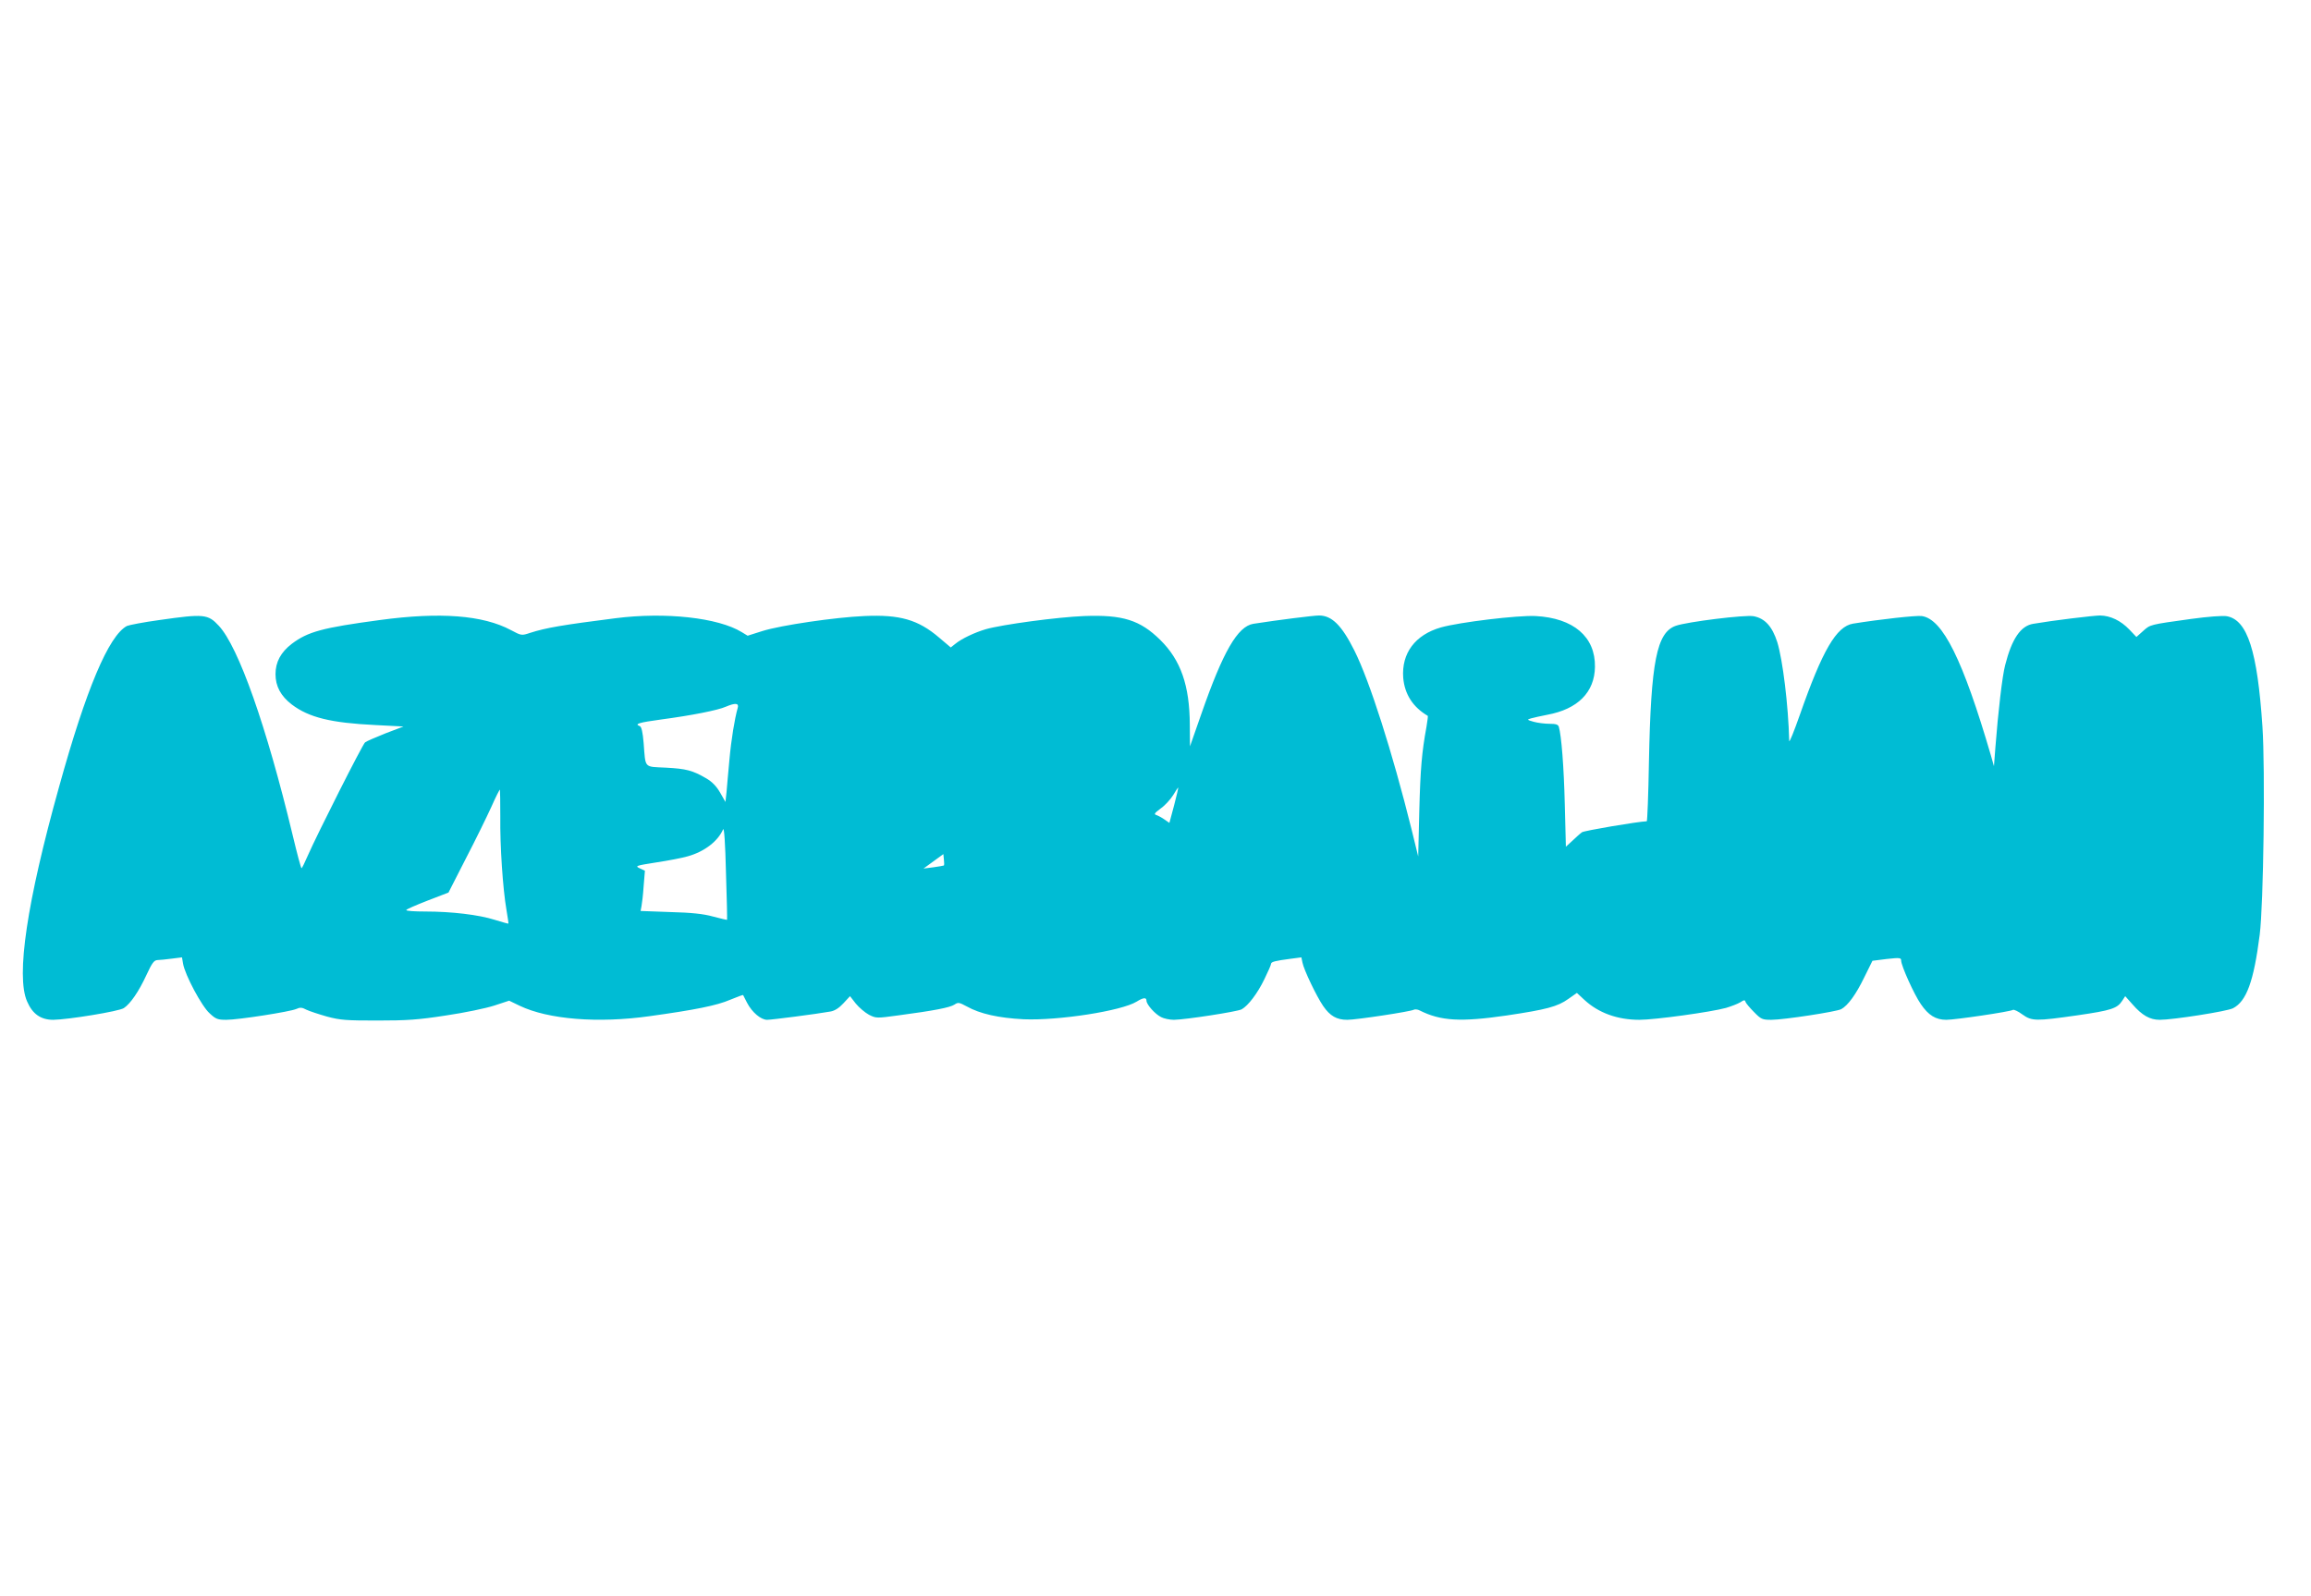
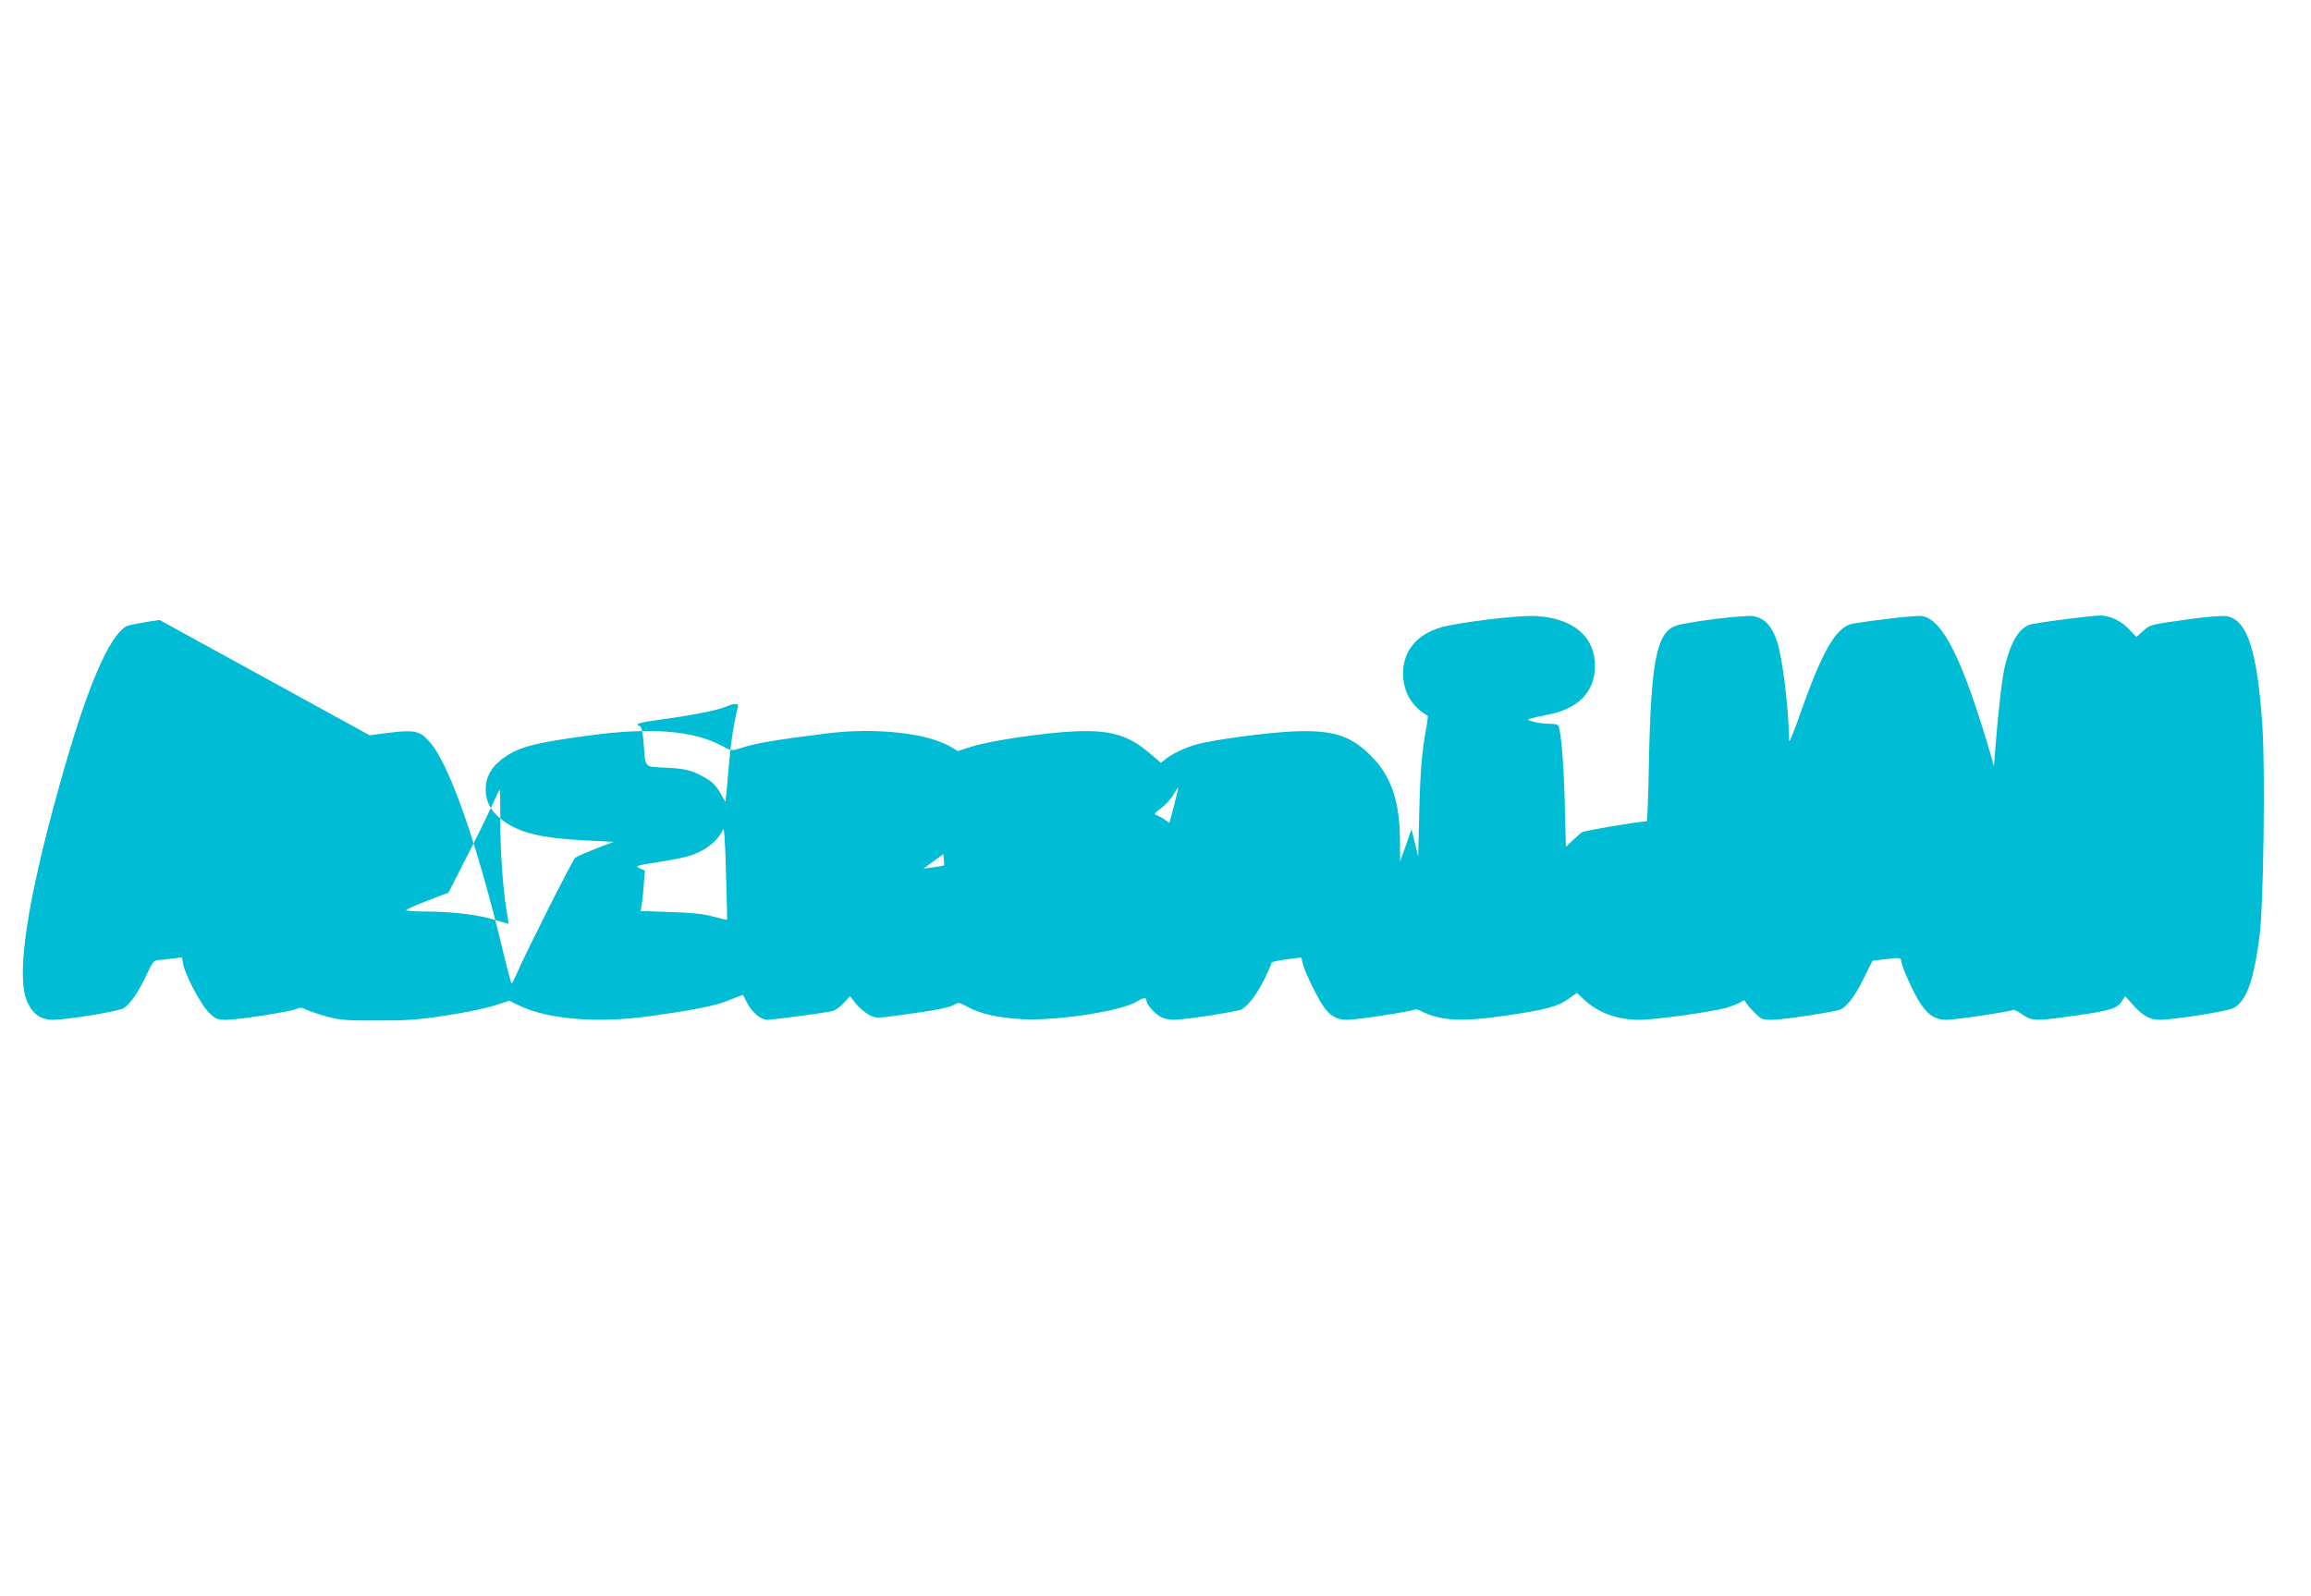
<svg xmlns="http://www.w3.org/2000/svg" version="1.0" width="1280pt" height="884pt" viewBox="0 0 1280 884" preserveAspectRatio="xMidYMid meet">
  <g transform="translate(0,884) scale(0.1,-0.1)" fill="#00bcd4" stroke="none">
-     <path d="M884 5405 c-89 -12 -170 -28 -181 -33 -101 -54 -226 -350 -376 -892 -178 -637 -239 -1048 -177 -1188 30 -70 76 -102 145 -102 81 1 365 47 391 65 36 24 82 90 125 183 31 67 42 82 61 83 13 0 48 4 80 8 l56 7 6 -35 c10 -61 103 -236 147 -275 34 -32 45 -36 92 -36 68 0 354 45 388 60 21 10 32 9 56 -4 17 -8 68 -25 114 -38 74 -20 108 -22 279 -22 163 0 226 4 380 28 102 15 222 40 268 55 l82 27 58 -28 c159 -76 434 -98 719 -58 252 35 373 59 447 91 39 16 71 28 72 26 1 -1 11 -21 22 -43 27 -52 76 -94 111 -94 25 0 273 32 351 46 23 4 47 19 71 45 l37 40 32 -41 c18 -22 51 -50 73 -62 40 -20 42 -20 166 -3 196 26 282 43 307 59 21 14 26 13 69 -10 73 -41 177 -64 315 -71 192 -8 542 46 626 98 37 23 54 24 54 5 0 -21 47 -74 81 -91 15 -8 47 -15 71 -15 65 1 350 45 375 58 36 20 88 88 126 167 20 41 37 79 37 85 0 11 22 17 107 28 l61 8 6 -29 c8 -41 78 -187 115 -241 38 -55 75 -76 133 -76 51 0 353 46 369 56 6 3 21 2 32 -4 117 -59 228 -65 482 -28 221 33 282 49 342 92 l47 33 42 -39 c78 -72 183 -110 304 -110 86 0 397 43 480 66 30 9 66 23 79 31 21 14 26 14 29 2 3 -8 24 -33 47 -56 39 -40 46 -43 96 -43 68 0 361 45 387 59 37 20 82 82 127 175 l46 93 79 10 c73 8 80 7 80 -9 0 -28 72 -188 109 -241 42 -62 83 -87 141 -87 50 0 354 45 369 55 6 3 29 -8 52 -25 53 -38 75 -38 306 -5 186 27 220 38 247 80 l17 26 40 -45 c54 -62 97 -86 151 -86 74 0 373 47 406 64 75 39 115 149 148 408 21 166 31 917 15 1153 -28 419 -83 590 -197 611 -22 4 -103 -2 -198 -15 -231 -32 -226 -31 -266 -67 l-37 -33 -39 41 c-48 50 -105 77 -162 78 -36 0 -266 -28 -370 -46 -70 -11 -119 -83 -156 -229 -16 -60 -39 -260 -54 -455 l-8 -105 -17 60 c-155 530 -267 756 -383 772 -32 4 -231 -18 -380 -42 -93 -15 -170 -148 -295 -505 -32 -91 -58 -156 -59 -145 -5 199 -36 449 -66 547 -28 87 -68 132 -131 144 -45 9 -369 -31 -431 -53 -106 -37 -138 -197 -149 -755 -3 -181 -9 -328 -12 -328 -51 -2 -347 -52 -359 -61 -10 -7 -33 -28 -53 -47 l-36 -33 -6 233 c-5 211 -19 384 -33 431 -4 13 -16 17 -52 17 -26 0 -65 5 -87 11 -38 11 -39 12 -15 19 14 4 54 13 90 20 169 31 262 125 264 265 3 167 -119 271 -329 282 -97 5 -421 -34 -524 -63 -143 -41 -219 -143 -209 -279 8 -91 53 -162 136 -211 2 -1 -2 -28 -7 -60 -26 -141 -34 -234 -40 -469 l-6 -250 -37 151 c-107 430 -232 821 -316 989 -70 140 -125 195 -196 195 -31 0 -229 -25 -364 -46 -87 -14 -168 -154 -288 -499 l-63 -180 -1 120 c-1 217 -50 358 -164 470 -112 110 -208 140 -421 132 -149 -6 -454 -47 -545 -73 -61 -18 -134 -52 -170 -82 l-24 -19 -65 55 c-116 99 -217 128 -414 119 -162 -7 -462 -51 -564 -83 l-82 -26 -33 20 c-130 80 -423 112 -698 77 -292 -37 -386 -53 -473 -81 -48 -16 -49 -16 -107 15 -155 83 -393 101 -725 56 -321 -43 -400 -65 -489 -132 -61 -47 -90 -101 -90 -168 0 -67 29 -121 90 -168 95 -72 216 -102 464 -114 l155 -8 -100 -38 c-55 -22 -106 -44 -113 -50 -14 -11 -265 -508 -318 -629 -16 -37 -31 -68 -34 -68 -3 0 -25 82 -49 183 -145 604 -300 1043 -409 1160 -60 65 -83 67 -328 32z m3202 -487 c-17 -60 -36 -175 -46 -288 -6 -69 -14 -149 -16 -179 l-6 -54 -29 51 c-20 35 -44 60 -76 79 -77 45 -112 54 -225 60 -123 6 -112 -6 -123 136 -5 61 -12 90 -21 94 -33 12 -6 20 119 37 165 22 314 51 358 71 52 22 73 20 65 -7z m2417 -540 l-26 -97 -26 18 c-14 10 -34 21 -45 25 -16 5 -13 10 23 37 23 16 54 50 69 74 14 24 27 43 28 42 1 -1 -9 -46 -23 -99z m-3732 -63 c-2 -161 14 -399 34 -515 7 -41 12 -76 11 -77 -1 -1 -35 8 -76 21 -88 28 -239 46 -385 46 -58 0 -105 3 -105 8 0 4 53 27 117 52 l117 45 97 190 c54 104 117 233 141 286 24 54 45 96 47 94 1 -2 2 -69 2 -150z m1256 -571 c-1 -1 -36 7 -77 18 -54 15 -120 22 -238 25 l-164 6 5 26 c3 15 9 65 12 112 l7 85 -28 13 c-28 13 -24 15 91 33 66 10 145 25 175 34 92 26 166 83 195 149 6 13 12 -75 16 -240 5 -142 7 -260 6 -261z m1201 301 c-2 -1 -28 -6 -58 -10 l-55 -7 55 40 55 40 3 -30 c2 -16 2 -31 0 -33z" />
+     <path d="M884 5405 c-89 -12 -170 -28 -181 -33 -101 -54 -226 -350 -376 -892 -178 -637 -239 -1048 -177 -1188 30 -70 76 -102 145 -102 81 1 365 47 391 65 36 24 82 90 125 183 31 67 42 82 61 83 13 0 48 4 80 8 l56 7 6 -35 c10 -61 103 -236 147 -275 34 -32 45 -36 92 -36 68 0 354 45 388 60 21 10 32 9 56 -4 17 -8 68 -25 114 -38 74 -20 108 -22 279 -22 163 0 226 4 380 28 102 15 222 40 268 55 l82 27 58 -28 c159 -76 434 -98 719 -58 252 35 373 59 447 91 39 16 71 28 72 26 1 -1 11 -21 22 -43 27 -52 76 -94 111 -94 25 0 273 32 351 46 23 4 47 19 71 45 l37 40 32 -41 c18 -22 51 -50 73 -62 40 -20 42 -20 166 -3 196 26 282 43 307 59 21 14 26 13 69 -10 73 -41 177 -64 315 -71 192 -8 542 46 626 98 37 23 54 24 54 5 0 -21 47 -74 81 -91 15 -8 47 -15 71 -15 65 1 350 45 375 58 36 20 88 88 126 167 20 41 37 79 37 85 0 11 22 17 107 28 l61 8 6 -29 c8 -41 78 -187 115 -241 38 -55 75 -76 133 -76 51 0 353 46 369 56 6 3 21 2 32 -4 117 -59 228 -65 482 -28 221 33 282 49 342 92 l47 33 42 -39 c78 -72 183 -110 304 -110 86 0 397 43 480 66 30 9 66 23 79 31 21 14 26 14 29 2 3 -8 24 -33 47 -56 39 -40 46 -43 96 -43 68 0 361 45 387 59 37 20 82 82 127 175 l46 93 79 10 c73 8 80 7 80 -9 0 -28 72 -188 109 -241 42 -62 83 -87 141 -87 50 0 354 45 369 55 6 3 29 -8 52 -25 53 -38 75 -38 306 -5 186 27 220 38 247 80 l17 26 40 -45 c54 -62 97 -86 151 -86 74 0 373 47 406 64 75 39 115 149 148 408 21 166 31 917 15 1153 -28 419 -83 590 -197 611 -22 4 -103 -2 -198 -15 -231 -32 -226 -31 -266 -67 l-37 -33 -39 41 c-48 50 -105 77 -162 78 -36 0 -266 -28 -370 -46 -70 -11 -119 -83 -156 -229 -16 -60 -39 -260 -54 -455 l-8 -105 -17 60 c-155 530 -267 756 -383 772 -32 4 -231 -18 -380 -42 -93 -15 -170 -148 -295 -505 -32 -91 -58 -156 -59 -145 -5 199 -36 449 -66 547 -28 87 -68 132 -131 144 -45 9 -369 -31 -431 -53 -106 -37 -138 -197 -149 -755 -3 -181 -9 -328 -12 -328 -51 -2 -347 -52 -359 -61 -10 -7 -33 -28 -53 -47 l-36 -33 -6 233 c-5 211 -19 384 -33 431 -4 13 -16 17 -52 17 -26 0 -65 5 -87 11 -38 11 -39 12 -15 19 14 4 54 13 90 20 169 31 262 125 264 265 3 167 -119 271 -329 282 -97 5 -421 -34 -524 -63 -143 -41 -219 -143 -209 -279 8 -91 53 -162 136 -211 2 -1 -2 -28 -7 -60 -26 -141 -34 -234 -40 -469 l-6 -250 -37 151 l-63 -180 -1 120 c-1 217 -50 358 -164 470 -112 110 -208 140 -421 132 -149 -6 -454 -47 -545 -73 -61 -18 -134 -52 -170 -82 l-24 -19 -65 55 c-116 99 -217 128 -414 119 -162 -7 -462 -51 -564 -83 l-82 -26 -33 20 c-130 80 -423 112 -698 77 -292 -37 -386 -53 -473 -81 -48 -16 -49 -16 -107 15 -155 83 -393 101 -725 56 -321 -43 -400 -65 -489 -132 -61 -47 -90 -101 -90 -168 0 -67 29 -121 90 -168 95 -72 216 -102 464 -114 l155 -8 -100 -38 c-55 -22 -106 -44 -113 -50 -14 -11 -265 -508 -318 -629 -16 -37 -31 -68 -34 -68 -3 0 -25 82 -49 183 -145 604 -300 1043 -409 1160 -60 65 -83 67 -328 32z m3202 -487 c-17 -60 -36 -175 -46 -288 -6 -69 -14 -149 -16 -179 l-6 -54 -29 51 c-20 35 -44 60 -76 79 -77 45 -112 54 -225 60 -123 6 -112 -6 -123 136 -5 61 -12 90 -21 94 -33 12 -6 20 119 37 165 22 314 51 358 71 52 22 73 20 65 -7z m2417 -540 l-26 -97 -26 18 c-14 10 -34 21 -45 25 -16 5 -13 10 23 37 23 16 54 50 69 74 14 24 27 43 28 42 1 -1 -9 -46 -23 -99z m-3732 -63 c-2 -161 14 -399 34 -515 7 -41 12 -76 11 -77 -1 -1 -35 8 -76 21 -88 28 -239 46 -385 46 -58 0 -105 3 -105 8 0 4 53 27 117 52 l117 45 97 190 c54 104 117 233 141 286 24 54 45 96 47 94 1 -2 2 -69 2 -150z m1256 -571 c-1 -1 -36 7 -77 18 -54 15 -120 22 -238 25 l-164 6 5 26 c3 15 9 65 12 112 l7 85 -28 13 c-28 13 -24 15 91 33 66 10 145 25 175 34 92 26 166 83 195 149 6 13 12 -75 16 -240 5 -142 7 -260 6 -261z m1201 301 c-2 -1 -28 -6 -58 -10 l-55 -7 55 40 55 40 3 -30 c2 -16 2 -31 0 -33z" />
  </g>
</svg>